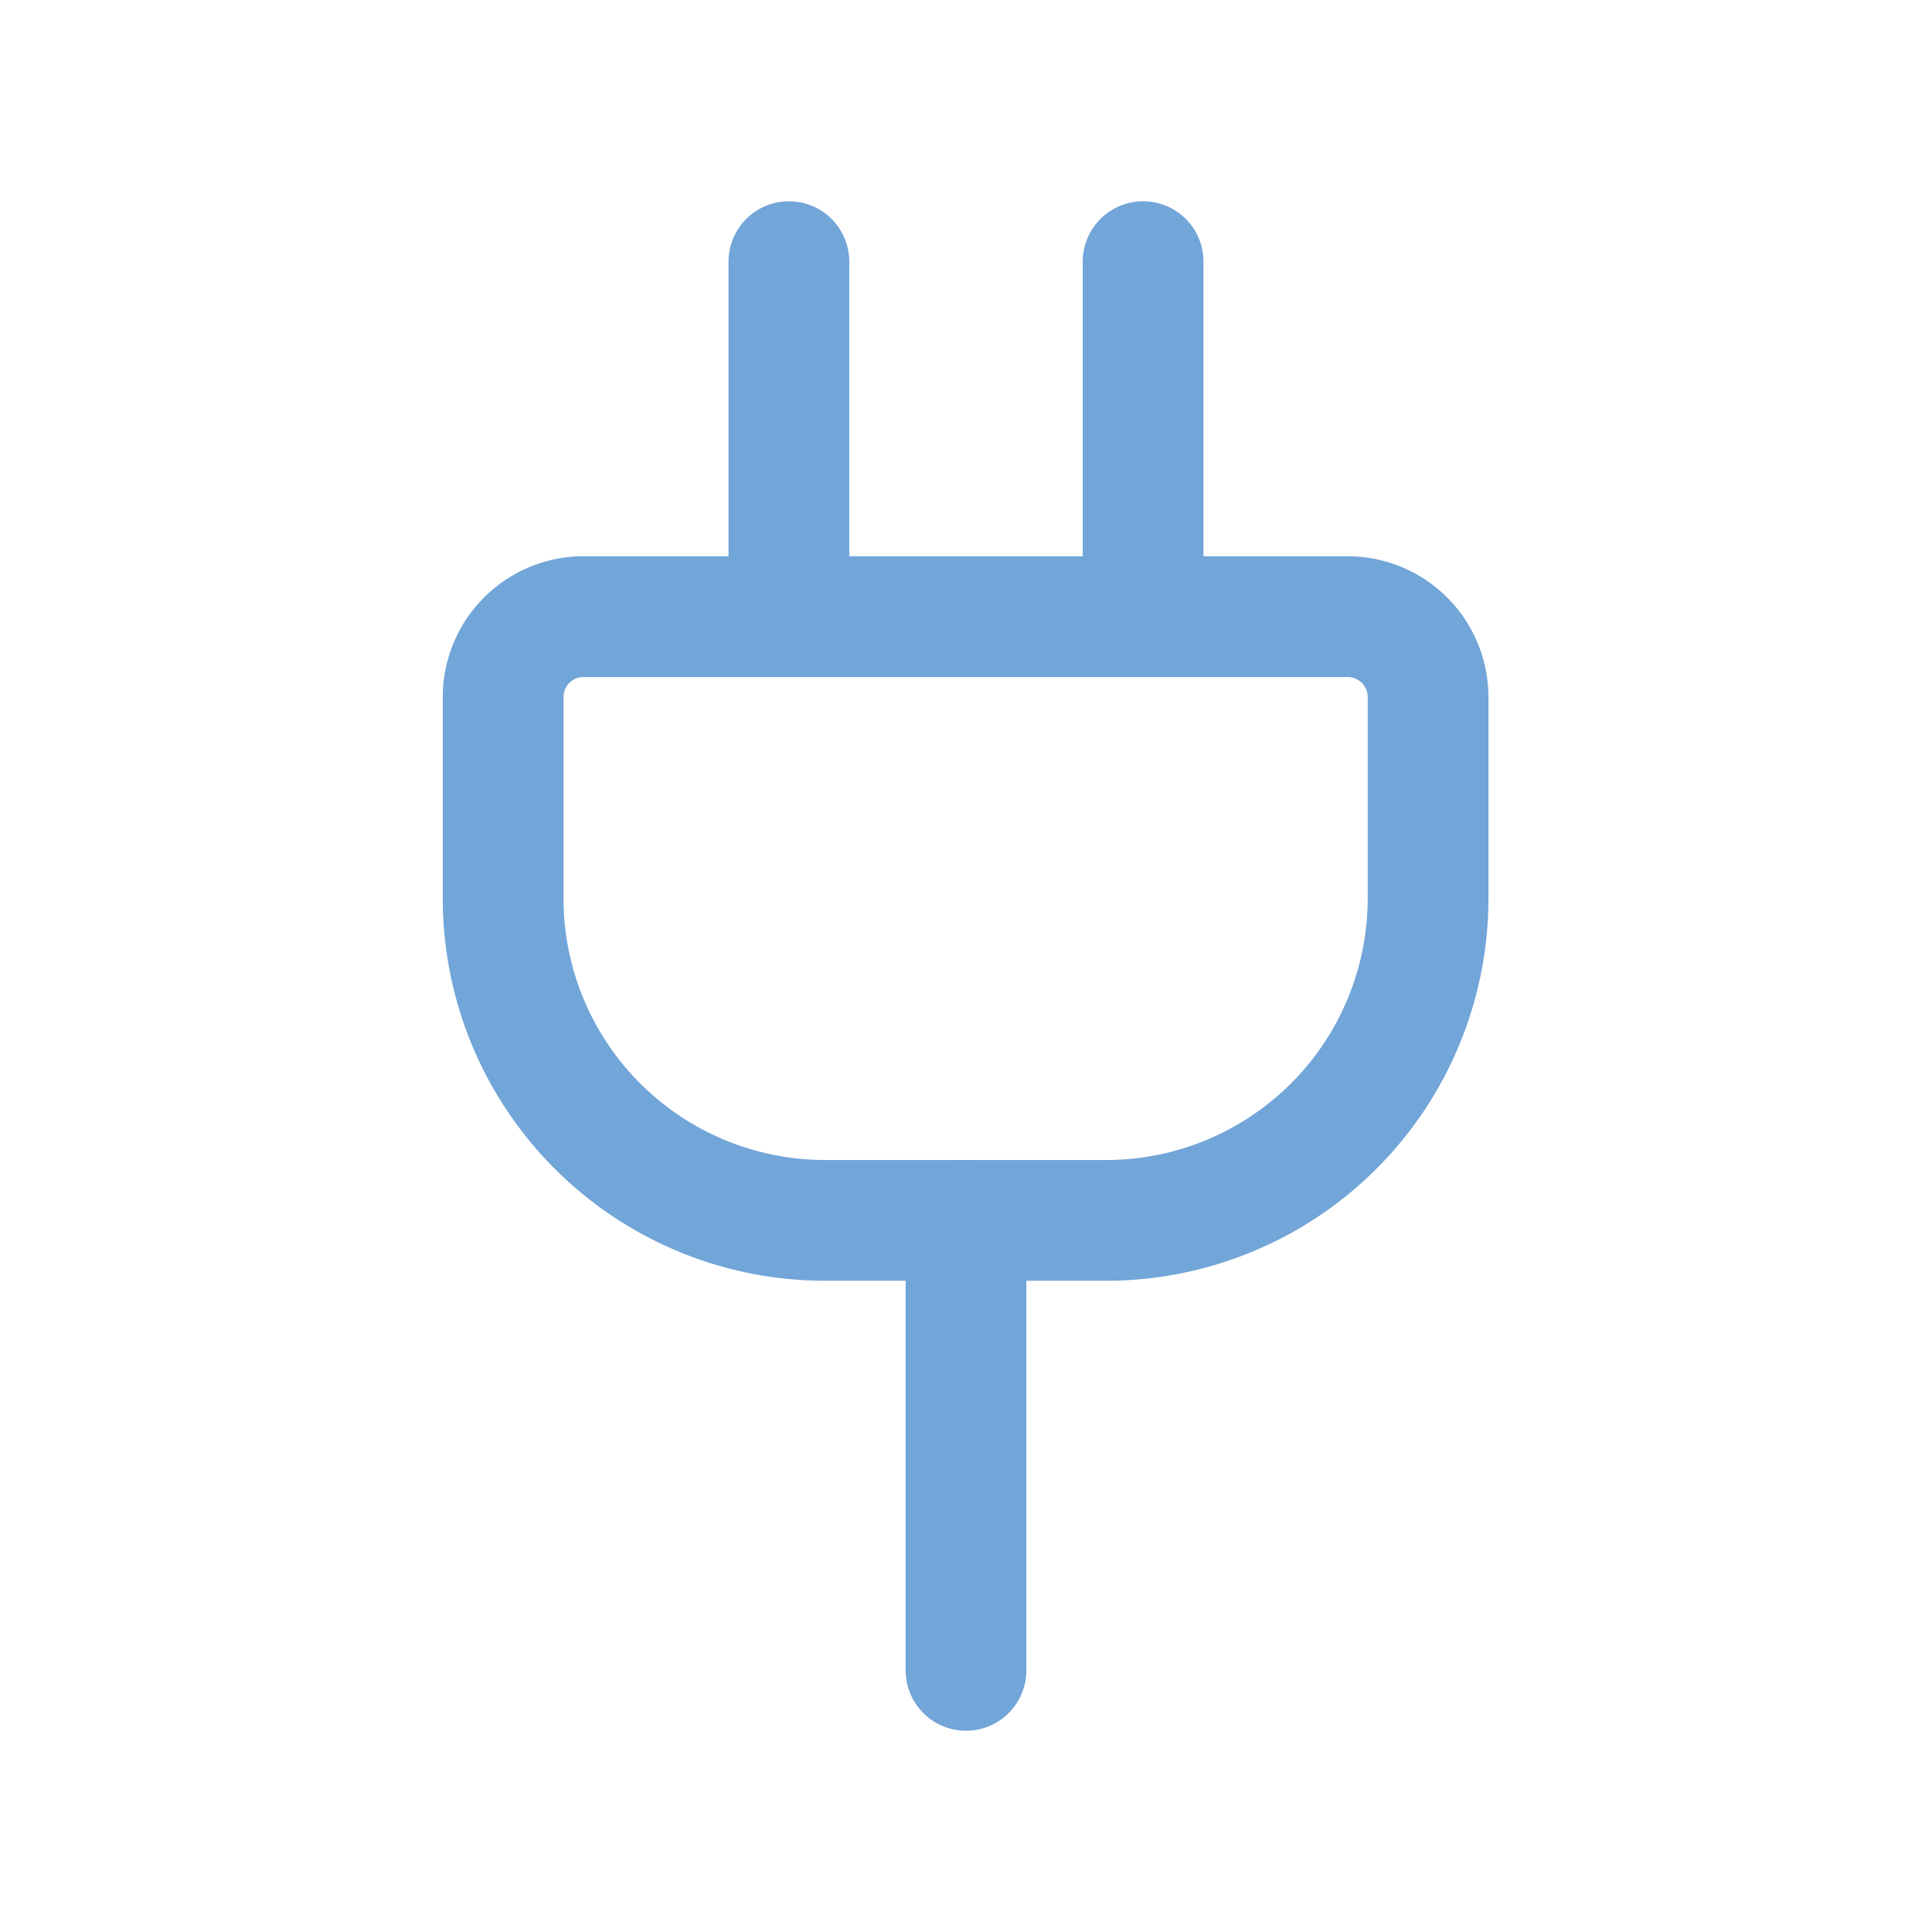
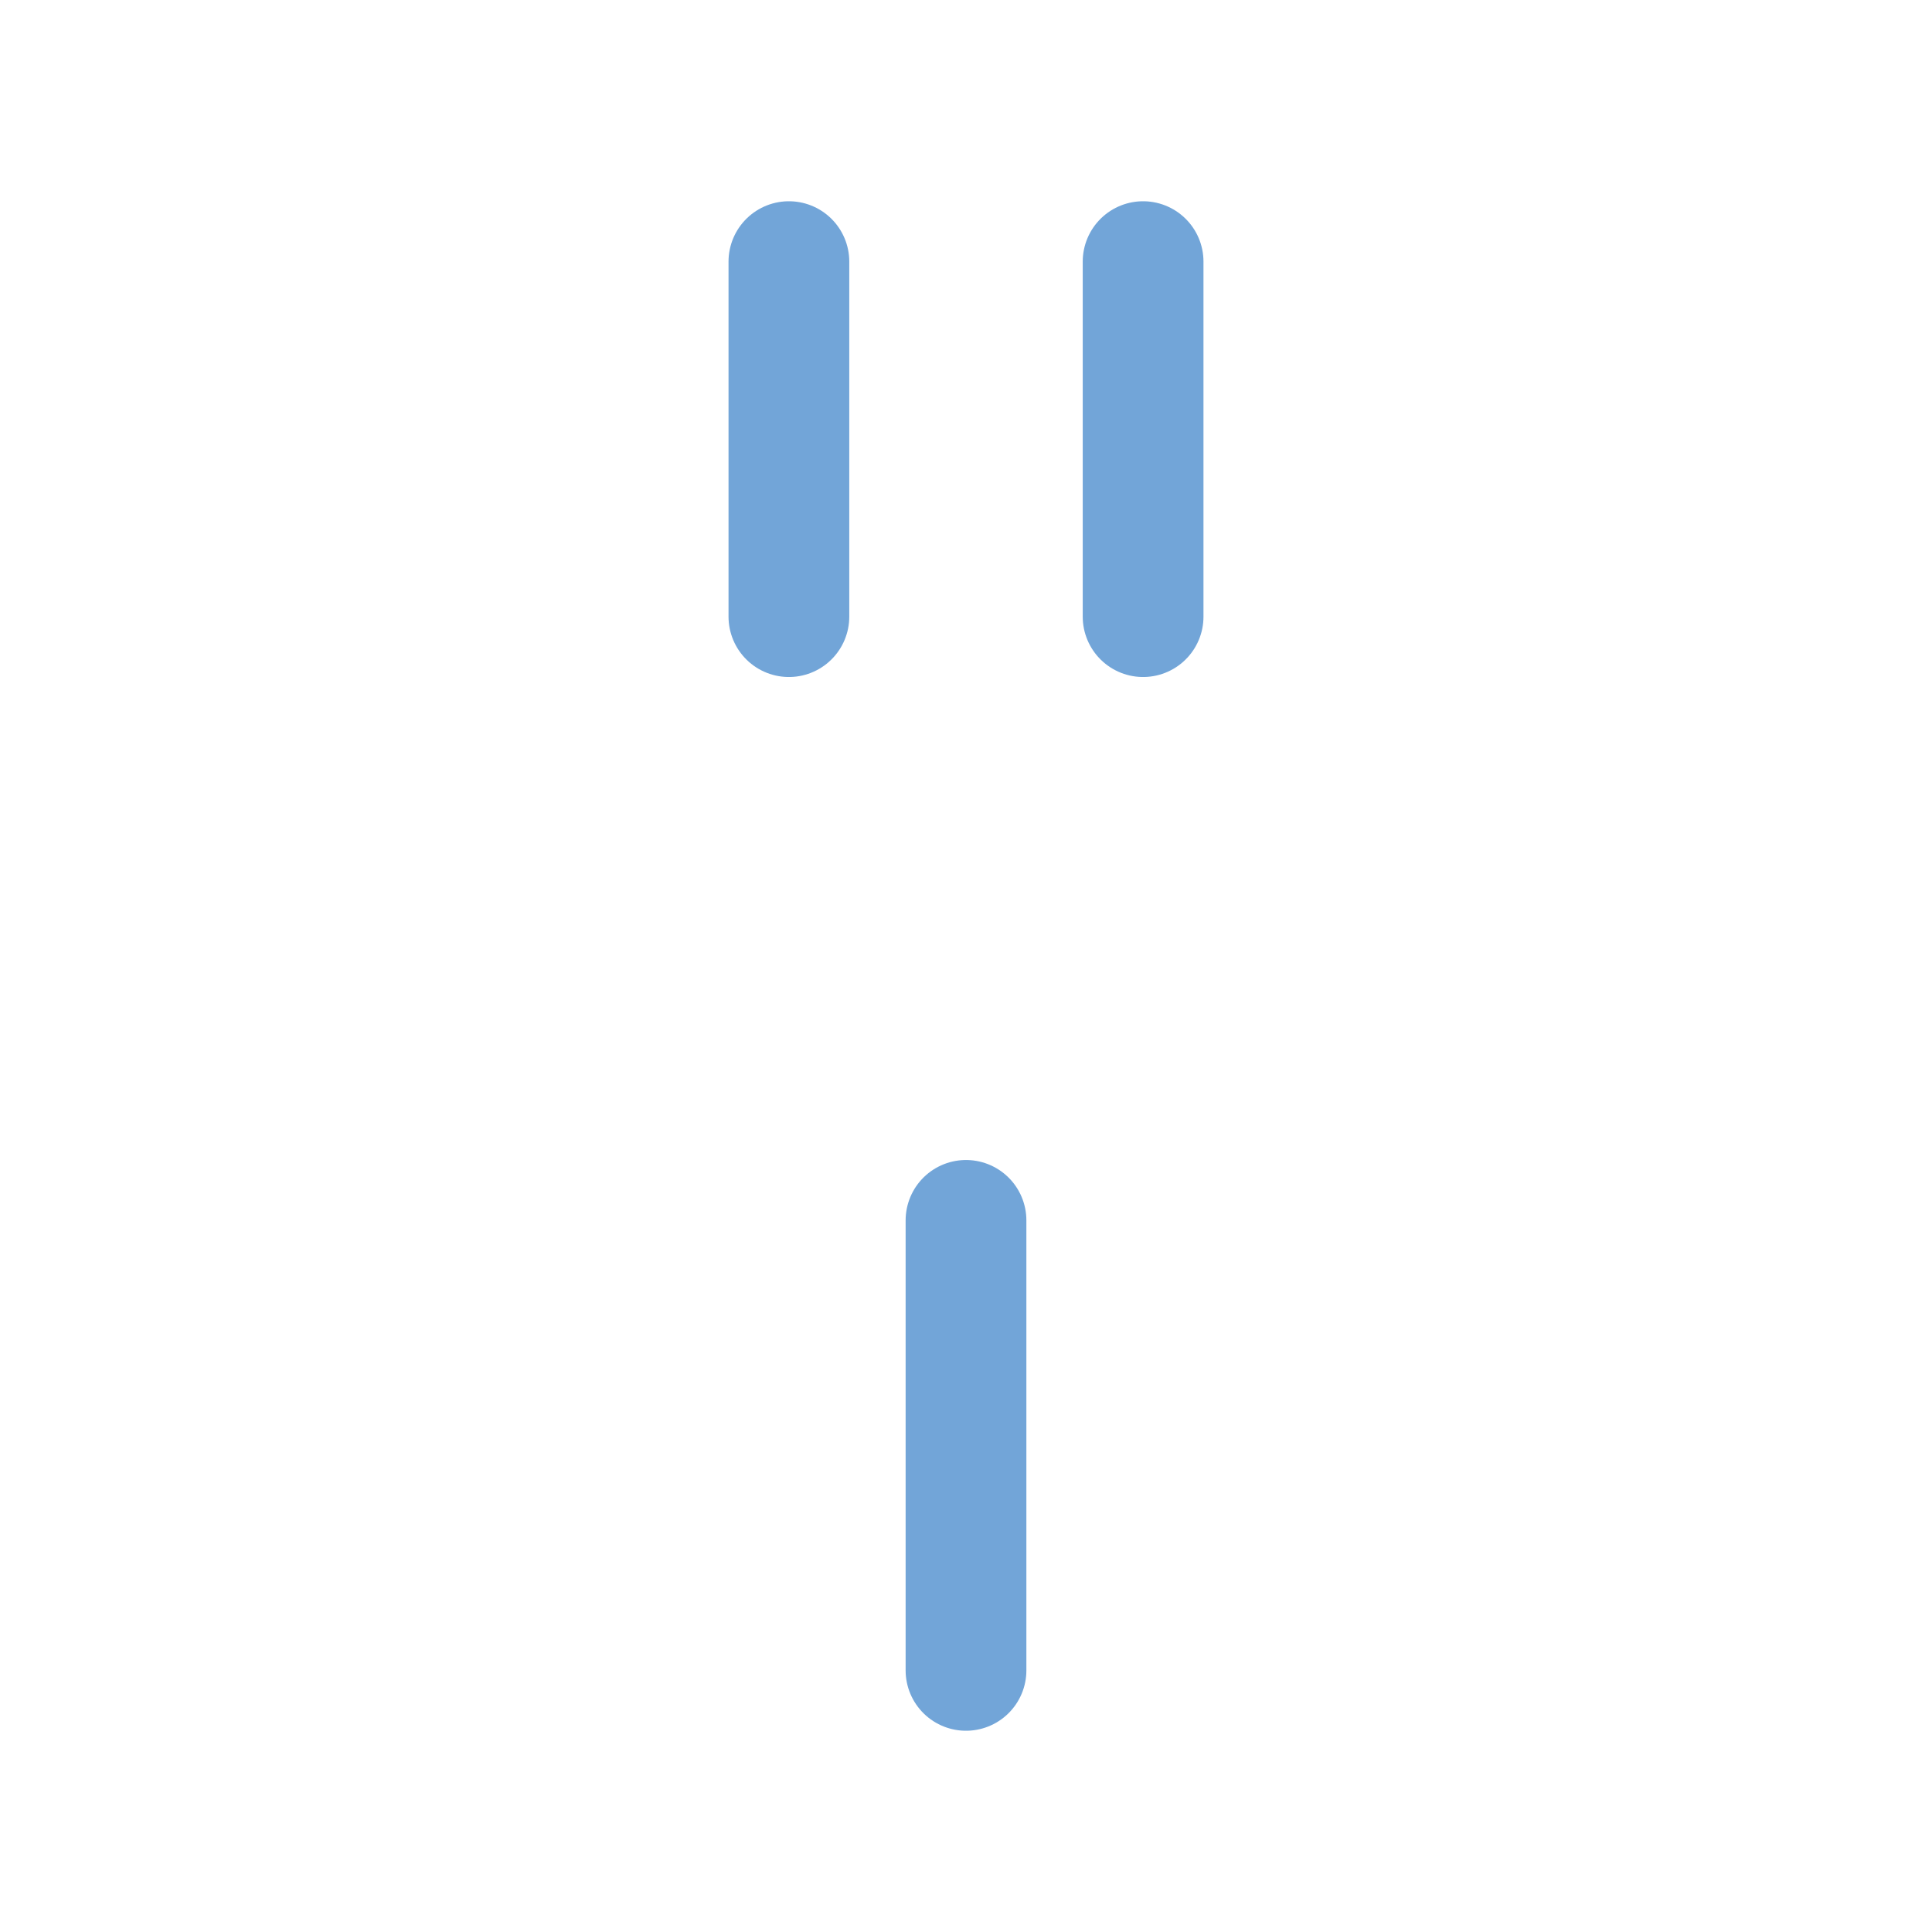
<svg xmlns="http://www.w3.org/2000/svg" id="Layer_1" data-name="Layer 1" viewBox="0 0 24 24">
  <defs>
    <style>.cls-1{fill:none;stroke:#72A5D8;stroke-linecap:round;stroke-linejoin:round;stroke-width:1.5px;}</style>
  </defs>
  <line class="cls-1" x1="12" y1="20.75" x2="12" y2="15.16" />
-   <path class="cls-1" d="M10.26,7.66h3.49a4,4,0,0,1,4,4v2.5a1,1,0,0,1-1,1H7.26a1,1,0,0,1-1-1v-2.5A4,4,0,0,1,10.26,7.66Z" transform="translate(24 22.82) rotate(180)" />
  <line class="cls-1" x1="14.2" y1="3.25" x2="14.2" y2="7.66" />
  <line class="cls-1" x1="9.8" y1="3.25" x2="9.8" y2="7.66" />
</svg>